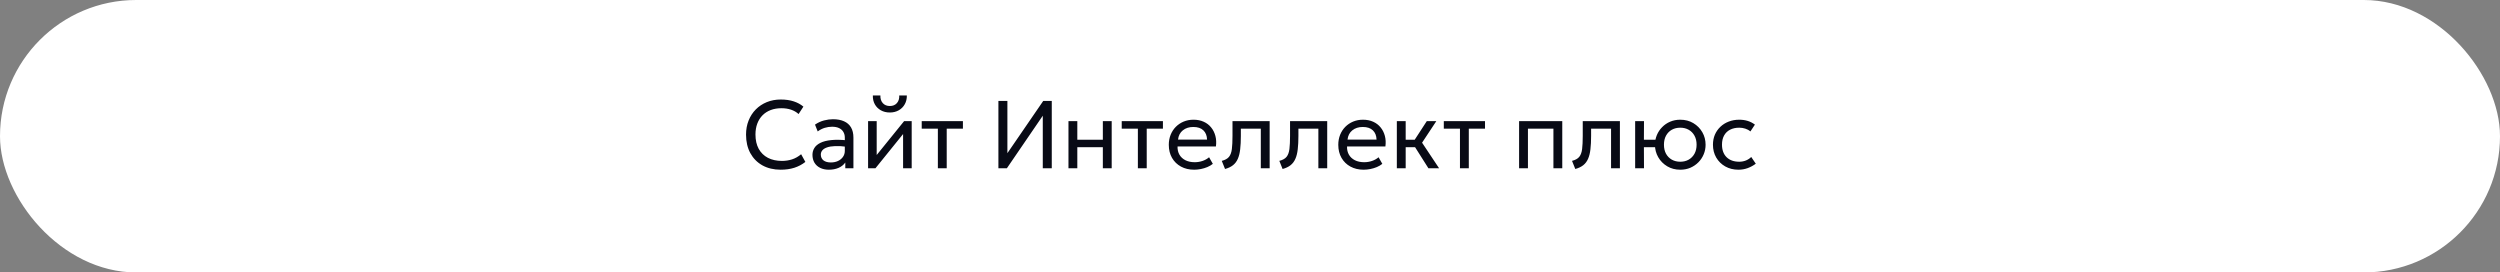
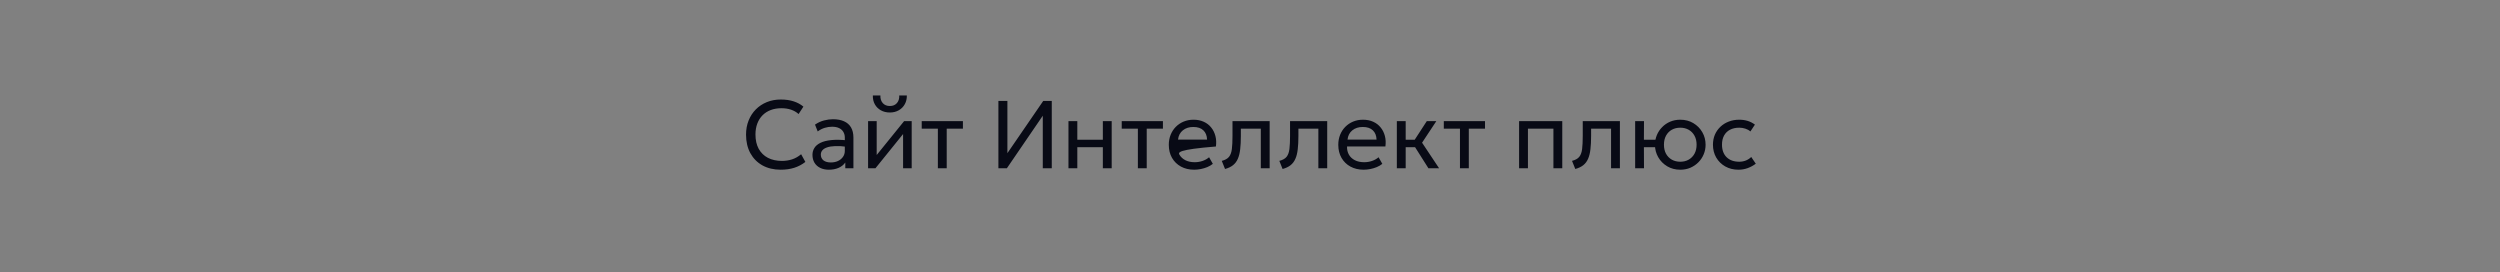
<svg xmlns="http://www.w3.org/2000/svg" width="312" height="34" viewBox="0 0 312 34" fill="none">
  <rect x="0" y="0" width="312" height="34" fill="#808080" stroke="none" />
-   <rect width="312" height="34" rx="17" fill="white" />
-   <path d="M97.432 21.18C96.564 21.18 95.804 21 95.152 20.64C94.504 20.276 94 19.766 93.64 19.11C93.284 18.45 93.106 17.68 93.106 16.8C93.106 16.164 93.212 15.58 93.424 15.048C93.636 14.512 93.936 14.048 94.324 13.656C94.712 13.264 95.17 12.96 95.698 12.744C96.23 12.528 96.81 12.42 97.438 12.42C98.058 12.42 98.6 12.498 99.064 12.654C99.528 12.806 99.928 13.024 100.264 13.308L99.664 14.232C99.392 13.988 99.076 13.806 98.716 13.686C98.356 13.566 97.958 13.506 97.522 13.506C97.03 13.506 96.584 13.582 96.184 13.734C95.784 13.886 95.442 14.106 95.158 14.394C94.878 14.678 94.662 15.022 94.51 15.426C94.358 15.83 94.282 16.284 94.282 16.788C94.282 17.484 94.416 18.078 94.684 18.57C94.956 19.062 95.34 19.438 95.836 19.698C96.332 19.954 96.918 20.082 97.594 20.082C98.03 20.082 98.448 20.018 98.848 19.89C99.252 19.758 99.63 19.544 99.982 19.248L100.51 20.208C100.098 20.532 99.636 20.776 99.124 20.94C98.616 21.1 98.052 21.18 97.432 21.18ZM103.447 21.18C103.031 21.18 102.669 21.104 102.361 20.952C102.053 20.8 101.815 20.586 101.647 20.31C101.479 20.03 101.395 19.7 101.395 19.32C101.395 19.008 101.475 18.724 101.635 18.468C101.795 18.208 102.047 17.994 102.391 17.826C102.735 17.654 103.181 17.54 103.729 17.484C104.277 17.424 104.939 17.434 105.715 17.514L105.745 18.324C105.145 18.244 104.635 18.214 104.215 18.234C103.795 18.25 103.455 18.306 103.195 18.402C102.935 18.494 102.743 18.618 102.619 18.774C102.499 18.926 102.439 19.098 102.439 19.29C102.439 19.598 102.549 19.84 102.769 20.016C102.993 20.188 103.299 20.274 103.687 20.274C104.019 20.274 104.315 20.214 104.575 20.094C104.839 19.97 105.047 19.8 105.199 19.584C105.355 19.364 105.433 19.11 105.433 18.822V17.178C105.433 16.902 105.371 16.662 105.247 16.458C105.127 16.254 104.949 16.096 104.713 15.984C104.477 15.872 104.187 15.816 103.843 15.816C103.535 15.816 103.229 15.862 102.925 15.954C102.621 16.046 102.329 16.196 102.049 16.404L101.713 15.552C102.077 15.304 102.453 15.13 102.841 15.03C103.229 14.93 103.601 14.88 103.957 14.88C104.497 14.88 104.957 14.966 105.337 15.138C105.717 15.306 106.007 15.56 106.207 15.9C106.407 16.24 106.507 16.664 106.507 17.172V21H105.493V20.28C105.289 20.572 105.007 20.796 104.647 20.952C104.287 21.104 103.887 21.18 103.447 21.18ZM108.337 21V15.12H109.411V19.344L112.831 15.12H113.779V21H112.705V16.728L109.255 21H108.337ZM111.055 14.04C110.627 14.04 110.251 13.948 109.927 13.764C109.603 13.58 109.353 13.33 109.177 13.014C109.001 12.694 108.919 12.328 108.931 11.916H109.873C109.857 12.308 109.957 12.626 110.173 12.87C110.389 13.11 110.683 13.23 111.055 13.23C111.427 13.23 111.719 13.11 111.931 12.87C112.147 12.626 112.245 12.308 112.225 11.916H113.173C113.181 12.324 113.095 12.688 112.915 13.008C112.739 13.328 112.489 13.58 112.165 13.764C111.841 13.948 111.471 14.04 111.055 14.04ZM117.046 21V16.056H115.03V15.12H120.172V16.056H118.15V21H117.046ZM124.601 21V12.6H125.723V19.116L130.193 12.6H131.261V21H130.139V14.442L125.657 21H124.601ZM133.345 21V15.12H134.449V17.436H137.635V15.12H138.739V21H137.635V18.372H134.449V21H133.345ZM142.007 21V16.056H139.991V15.12H145.133V16.056H143.111V21H142.007ZM149.034 21.18C148.41 21.18 147.86 21.05 147.384 20.79C146.908 20.53 146.536 20.168 146.268 19.704C146 19.236 145.866 18.692 145.866 18.072C145.866 17.624 145.942 17.208 146.094 16.824C146.25 16.44 146.466 16.108 146.742 15.828C147.022 15.548 147.348 15.33 147.72 15.174C148.096 15.018 148.504 14.94 148.944 14.94C149.42 14.94 149.844 15.024 150.216 15.192C150.592 15.36 150.902 15.596 151.146 15.9C151.394 16.2 151.572 16.554 151.68 16.962C151.788 17.366 151.81 17.806 151.746 18.282H146.958C146.946 18.674 147.026 19.018 147.198 19.314C147.37 19.606 147.618 19.834 147.942 19.998C148.27 20.162 148.658 20.244 149.106 20.244C149.434 20.244 149.754 20.192 150.066 20.088C150.378 19.984 150.654 19.83 150.894 19.626L151.362 20.448C151.17 20.604 150.942 20.738 150.678 20.85C150.418 20.958 150.146 21.04 149.862 21.096C149.578 21.152 149.302 21.18 149.034 21.18ZM147.018 17.424H150.642C150.626 16.928 150.472 16.542 150.18 16.266C149.888 15.986 149.47 15.846 148.926 15.846C148.398 15.846 147.962 15.986 147.618 16.266C147.274 16.542 147.074 16.928 147.018 17.424ZM152.885 21.09L152.477 20.076C152.889 19.972 153.189 19.806 153.377 19.578C153.565 19.346 153.685 19.02 153.737 18.6C153.789 18.18 153.815 17.634 153.815 16.962V15.12H158.453V21H157.349V16.056H154.859V16.962C154.859 17.602 154.831 18.158 154.775 18.63C154.723 19.098 154.625 19.494 154.481 19.818C154.341 20.142 154.141 20.408 153.881 20.616C153.625 20.82 153.293 20.978 152.885 21.09ZM160.068 21.09L159.66 20.076C160.072 19.972 160.372 19.806 160.56 19.578C160.748 19.346 160.868 19.02 160.92 18.6C160.972 18.18 160.998 17.634 160.998 16.962V15.12H165.636V21H164.532V16.056H162.042V16.962C162.042 17.602 162.014 18.158 161.958 18.63C161.906 19.098 161.808 19.494 161.664 19.818C161.524 20.142 161.324 20.408 161.064 20.616C160.808 20.82 160.476 20.978 160.068 21.09ZM170.186 21.18C169.562 21.18 169.012 21.05 168.536 20.79C168.06 20.53 167.688 20.168 167.42 19.704C167.152 19.236 167.018 18.692 167.018 18.072C167.018 17.624 167.094 17.208 167.246 16.824C167.402 16.44 167.618 16.108 167.894 15.828C168.174 15.548 168.5 15.33 168.872 15.174C169.248 15.018 169.656 14.94 170.096 14.94C170.572 14.94 170.996 15.024 171.368 15.192C171.744 15.36 172.054 15.596 172.298 15.9C172.546 16.2 172.724 16.554 172.832 16.962C172.94 17.366 172.962 17.806 172.898 18.282H168.11C168.098 18.674 168.178 19.018 168.35 19.314C168.522 19.606 168.77 19.834 169.094 19.998C169.422 20.162 169.81 20.244 170.258 20.244C170.586 20.244 170.906 20.192 171.218 20.088C171.53 19.984 171.806 19.83 172.046 19.626L172.514 20.448C172.322 20.604 172.094 20.738 171.83 20.85C171.57 20.958 171.298 21.04 171.014 21.096C170.73 21.152 170.454 21.18 170.186 21.18ZM168.17 17.424H171.794C171.778 16.928 171.624 16.542 171.332 16.266C171.04 15.986 170.622 15.846 170.078 15.846C169.55 15.846 169.114 15.986 168.77 16.266C168.426 16.542 168.226 16.928 168.17 17.424ZM178.267 21L176.281 17.862L178.063 15.12H179.251L177.475 17.808L179.599 21H178.267ZM174.325 21V15.12H175.429V17.436H177.187V18.372H175.429V21H174.325ZM182.203 21V16.056H180.187V15.12H185.329V16.056H183.307V21H182.203ZM189.583 21V15.12H194.971V21H193.867V16.056H190.687V21H189.583ZM196.596 21.09L196.188 20.076C196.6 19.972 196.9 19.806 197.088 19.578C197.276 19.346 197.396 19.02 197.448 18.6C197.5 18.18 197.526 17.634 197.526 16.962V15.12H202.164V21H201.06V16.056H198.57V16.962C198.57 17.602 198.542 18.158 198.486 18.63C198.434 19.098 198.336 19.494 198.192 19.818C198.052 20.142 197.852 20.408 197.592 20.616C197.336 20.82 197.004 20.978 196.596 21.09ZM204.067 21V15.12H205.171L205.159 17.436H207.187V18.372H205.159L205.171 21H204.067ZM209.695 21.18C209.087 21.18 208.545 21.038 208.069 20.754C207.593 20.47 207.219 20.092 206.947 19.62C206.675 19.148 206.539 18.628 206.539 18.06C206.539 17.64 206.617 17.242 206.773 16.866C206.929 16.49 207.149 16.158 207.433 15.87C207.717 15.578 208.051 15.35 208.435 15.186C208.819 15.022 209.239 14.94 209.695 14.94C210.307 14.94 210.851 15.082 211.327 15.366C211.803 15.65 212.177 16.028 212.449 16.5C212.721 16.972 212.857 17.492 212.857 18.06C212.857 18.48 212.779 18.878 212.623 19.254C212.467 19.63 212.247 19.962 211.963 20.25C211.679 20.538 211.345 20.766 210.961 20.934C210.577 21.098 210.155 21.18 209.695 21.18ZM209.695 20.184C210.091 20.184 210.441 20.098 210.745 19.926C211.053 19.75 211.295 19.504 211.471 19.188C211.647 18.868 211.735 18.492 211.735 18.06C211.735 17.624 211.647 17.248 211.471 16.932C211.295 16.612 211.053 16.366 210.745 16.194C210.441 16.022 210.091 15.936 209.695 15.936C209.299 15.936 208.947 16.022 208.639 16.194C208.335 16.366 208.095 16.612 207.919 16.932C207.747 17.248 207.661 17.624 207.661 18.06C207.661 18.492 207.747 18.868 207.919 19.188C208.095 19.504 208.337 19.75 208.645 19.926C208.953 20.098 209.303 20.184 209.695 20.184ZM216.962 21.18C216.342 21.18 215.792 21.044 215.312 20.772C214.832 20.5 214.456 20.13 214.184 19.662C213.912 19.19 213.776 18.656 213.776 18.06C213.776 17.608 213.856 17.192 214.016 16.812C214.18 16.432 214.41 16.102 214.706 15.822C215.002 15.542 215.348 15.326 215.744 15.174C216.144 15.018 216.58 14.94 217.052 14.94C217.436 14.94 217.79 14.99 218.114 15.09C218.438 15.19 218.738 15.344 219.014 15.552L218.45 16.404C218.27 16.248 218.06 16.132 217.82 16.056C217.58 15.976 217.326 15.936 217.058 15.936C216.618 15.936 216.236 16.02 215.912 16.188C215.592 16.352 215.344 16.592 215.168 16.908C214.992 17.224 214.904 17.604 214.904 18.048C214.904 18.716 215.096 19.24 215.48 19.62C215.868 19.996 216.392 20.184 217.052 20.184C217.356 20.184 217.64 20.13 217.904 20.022C218.168 19.91 218.384 19.766 218.552 19.59L219.122 20.43C218.814 20.662 218.476 20.846 218.108 20.982C217.74 21.114 217.358 21.18 216.962 21.18Z" fill="#080A15" />
+   <path d="M97.432 21.18C96.564 21.18 95.804 21 95.152 20.64C94.504 20.276 94 19.766 93.64 19.11C93.284 18.45 93.106 17.68 93.106 16.8C93.106 16.164 93.212 15.58 93.424 15.048C93.636 14.512 93.936 14.048 94.324 13.656C94.712 13.264 95.17 12.96 95.698 12.744C96.23 12.528 96.81 12.42 97.438 12.42C98.058 12.42 98.6 12.498 99.064 12.654C99.528 12.806 99.928 13.024 100.264 13.308L99.664 14.232C99.392 13.988 99.076 13.806 98.716 13.686C98.356 13.566 97.958 13.506 97.522 13.506C97.03 13.506 96.584 13.582 96.184 13.734C95.784 13.886 95.442 14.106 95.158 14.394C94.878 14.678 94.662 15.022 94.51 15.426C94.358 15.83 94.282 16.284 94.282 16.788C94.282 17.484 94.416 18.078 94.684 18.57C94.956 19.062 95.34 19.438 95.836 19.698C96.332 19.954 96.918 20.082 97.594 20.082C98.03 20.082 98.448 20.018 98.848 19.89C99.252 19.758 99.63 19.544 99.982 19.248L100.51 20.208C100.098 20.532 99.636 20.776 99.124 20.94C98.616 21.1 98.052 21.18 97.432 21.18ZM103.447 21.18C103.031 21.18 102.669 21.104 102.361 20.952C102.053 20.8 101.815 20.586 101.647 20.31C101.479 20.03 101.395 19.7 101.395 19.32C101.395 19.008 101.475 18.724 101.635 18.468C101.795 18.208 102.047 17.994 102.391 17.826C102.735 17.654 103.181 17.54 103.729 17.484C104.277 17.424 104.939 17.434 105.715 17.514L105.745 18.324C105.145 18.244 104.635 18.214 104.215 18.234C103.795 18.25 103.455 18.306 103.195 18.402C102.935 18.494 102.743 18.618 102.619 18.774C102.499 18.926 102.439 19.098 102.439 19.29C102.439 19.598 102.549 19.84 102.769 20.016C102.993 20.188 103.299 20.274 103.687 20.274C104.019 20.274 104.315 20.214 104.575 20.094C104.839 19.97 105.047 19.8 105.199 19.584C105.355 19.364 105.433 19.11 105.433 18.822V17.178C105.433 16.902 105.371 16.662 105.247 16.458C105.127 16.254 104.949 16.096 104.713 15.984C104.477 15.872 104.187 15.816 103.843 15.816C103.535 15.816 103.229 15.862 102.925 15.954C102.621 16.046 102.329 16.196 102.049 16.404L101.713 15.552C102.077 15.304 102.453 15.13 102.841 15.03C103.229 14.93 103.601 14.88 103.957 14.88C104.497 14.88 104.957 14.966 105.337 15.138C105.717 15.306 106.007 15.56 106.207 15.9C106.407 16.24 106.507 16.664 106.507 17.172V21H105.493V20.28C105.289 20.572 105.007 20.796 104.647 20.952C104.287 21.104 103.887 21.18 103.447 21.18ZM108.337 21V15.12H109.411V19.344L112.831 15.12H113.779V21H112.705V16.728L109.255 21H108.337ZM111.055 14.04C110.627 14.04 110.251 13.948 109.927 13.764C109.603 13.58 109.353 13.33 109.177 13.014C109.001 12.694 108.919 12.328 108.931 11.916H109.873C109.857 12.308 109.957 12.626 110.173 12.87C110.389 13.11 110.683 13.23 111.055 13.23C111.427 13.23 111.719 13.11 111.931 12.87C112.147 12.626 112.245 12.308 112.225 11.916H113.173C113.181 12.324 113.095 12.688 112.915 13.008C112.739 13.328 112.489 13.58 112.165 13.764C111.841 13.948 111.471 14.04 111.055 14.04ZM117.046 21V16.056H115.03V15.12H120.172V16.056H118.15V21H117.046ZM124.601 21V12.6H125.723V19.116L130.193 12.6H131.261V21H130.139V14.442L125.657 21H124.601ZM133.345 21V15.12H134.449V17.436H137.635V15.12H138.739V21H137.635V18.372H134.449V21H133.345ZM142.007 21V16.056H139.991V15.12H145.133V16.056H143.111V21H142.007ZM149.034 21.18C148.41 21.18 147.86 21.05 147.384 20.79C146.908 20.53 146.536 20.168 146.268 19.704C146 19.236 145.866 18.692 145.866 18.072C145.866 17.624 145.942 17.208 146.094 16.824C146.25 16.44 146.466 16.108 146.742 15.828C147.022 15.548 147.348 15.33 147.72 15.174C148.096 15.018 148.504 14.94 148.944 14.94C149.42 14.94 149.844 15.024 150.216 15.192C150.592 15.36 150.902 15.596 151.146 15.9C151.394 16.2 151.572 16.554 151.68 16.962C151.788 17.366 151.81 17.806 151.746 18.282C146.946 18.674 147.026 19.018 147.198 19.314C147.37 19.606 147.618 19.834 147.942 19.998C148.27 20.162 148.658 20.244 149.106 20.244C149.434 20.244 149.754 20.192 150.066 20.088C150.378 19.984 150.654 19.83 150.894 19.626L151.362 20.448C151.17 20.604 150.942 20.738 150.678 20.85C150.418 20.958 150.146 21.04 149.862 21.096C149.578 21.152 149.302 21.18 149.034 21.18ZM147.018 17.424H150.642C150.626 16.928 150.472 16.542 150.18 16.266C149.888 15.986 149.47 15.846 148.926 15.846C148.398 15.846 147.962 15.986 147.618 16.266C147.274 16.542 147.074 16.928 147.018 17.424ZM152.885 21.09L152.477 20.076C152.889 19.972 153.189 19.806 153.377 19.578C153.565 19.346 153.685 19.02 153.737 18.6C153.789 18.18 153.815 17.634 153.815 16.962V15.12H158.453V21H157.349V16.056H154.859V16.962C154.859 17.602 154.831 18.158 154.775 18.63C154.723 19.098 154.625 19.494 154.481 19.818C154.341 20.142 154.141 20.408 153.881 20.616C153.625 20.82 153.293 20.978 152.885 21.09ZM160.068 21.09L159.66 20.076C160.072 19.972 160.372 19.806 160.56 19.578C160.748 19.346 160.868 19.02 160.92 18.6C160.972 18.18 160.998 17.634 160.998 16.962V15.12H165.636V21H164.532V16.056H162.042V16.962C162.042 17.602 162.014 18.158 161.958 18.63C161.906 19.098 161.808 19.494 161.664 19.818C161.524 20.142 161.324 20.408 161.064 20.616C160.808 20.82 160.476 20.978 160.068 21.09ZM170.186 21.18C169.562 21.18 169.012 21.05 168.536 20.79C168.06 20.53 167.688 20.168 167.42 19.704C167.152 19.236 167.018 18.692 167.018 18.072C167.018 17.624 167.094 17.208 167.246 16.824C167.402 16.44 167.618 16.108 167.894 15.828C168.174 15.548 168.5 15.33 168.872 15.174C169.248 15.018 169.656 14.94 170.096 14.94C170.572 14.94 170.996 15.024 171.368 15.192C171.744 15.36 172.054 15.596 172.298 15.9C172.546 16.2 172.724 16.554 172.832 16.962C172.94 17.366 172.962 17.806 172.898 18.282H168.11C168.098 18.674 168.178 19.018 168.35 19.314C168.522 19.606 168.77 19.834 169.094 19.998C169.422 20.162 169.81 20.244 170.258 20.244C170.586 20.244 170.906 20.192 171.218 20.088C171.53 19.984 171.806 19.83 172.046 19.626L172.514 20.448C172.322 20.604 172.094 20.738 171.83 20.85C171.57 20.958 171.298 21.04 171.014 21.096C170.73 21.152 170.454 21.18 170.186 21.18ZM168.17 17.424H171.794C171.778 16.928 171.624 16.542 171.332 16.266C171.04 15.986 170.622 15.846 170.078 15.846C169.55 15.846 169.114 15.986 168.77 16.266C168.426 16.542 168.226 16.928 168.17 17.424ZM178.267 21L176.281 17.862L178.063 15.12H179.251L177.475 17.808L179.599 21H178.267ZM174.325 21V15.12H175.429V17.436H177.187V18.372H175.429V21H174.325ZM182.203 21V16.056H180.187V15.12H185.329V16.056H183.307V21H182.203ZM189.583 21V15.12H194.971V21H193.867V16.056H190.687V21H189.583ZM196.596 21.09L196.188 20.076C196.6 19.972 196.9 19.806 197.088 19.578C197.276 19.346 197.396 19.02 197.448 18.6C197.5 18.18 197.526 17.634 197.526 16.962V15.12H202.164V21H201.06V16.056H198.57V16.962C198.57 17.602 198.542 18.158 198.486 18.63C198.434 19.098 198.336 19.494 198.192 19.818C198.052 20.142 197.852 20.408 197.592 20.616C197.336 20.82 197.004 20.978 196.596 21.09ZM204.067 21V15.12H205.171L205.159 17.436H207.187V18.372H205.159L205.171 21H204.067ZM209.695 21.18C209.087 21.18 208.545 21.038 208.069 20.754C207.593 20.47 207.219 20.092 206.947 19.62C206.675 19.148 206.539 18.628 206.539 18.06C206.539 17.64 206.617 17.242 206.773 16.866C206.929 16.49 207.149 16.158 207.433 15.87C207.717 15.578 208.051 15.35 208.435 15.186C208.819 15.022 209.239 14.94 209.695 14.94C210.307 14.94 210.851 15.082 211.327 15.366C211.803 15.65 212.177 16.028 212.449 16.5C212.721 16.972 212.857 17.492 212.857 18.06C212.857 18.48 212.779 18.878 212.623 19.254C212.467 19.63 212.247 19.962 211.963 20.25C211.679 20.538 211.345 20.766 210.961 20.934C210.577 21.098 210.155 21.18 209.695 21.18ZM209.695 20.184C210.091 20.184 210.441 20.098 210.745 19.926C211.053 19.75 211.295 19.504 211.471 19.188C211.647 18.868 211.735 18.492 211.735 18.06C211.735 17.624 211.647 17.248 211.471 16.932C211.295 16.612 211.053 16.366 210.745 16.194C210.441 16.022 210.091 15.936 209.695 15.936C209.299 15.936 208.947 16.022 208.639 16.194C208.335 16.366 208.095 16.612 207.919 16.932C207.747 17.248 207.661 17.624 207.661 18.06C207.661 18.492 207.747 18.868 207.919 19.188C208.095 19.504 208.337 19.75 208.645 19.926C208.953 20.098 209.303 20.184 209.695 20.184ZM216.962 21.18C216.342 21.18 215.792 21.044 215.312 20.772C214.832 20.5 214.456 20.13 214.184 19.662C213.912 19.19 213.776 18.656 213.776 18.06C213.776 17.608 213.856 17.192 214.016 16.812C214.18 16.432 214.41 16.102 214.706 15.822C215.002 15.542 215.348 15.326 215.744 15.174C216.144 15.018 216.58 14.94 217.052 14.94C217.436 14.94 217.79 14.99 218.114 15.09C218.438 15.19 218.738 15.344 219.014 15.552L218.45 16.404C218.27 16.248 218.06 16.132 217.82 16.056C217.58 15.976 217.326 15.936 217.058 15.936C216.618 15.936 216.236 16.02 215.912 16.188C215.592 16.352 215.344 16.592 215.168 16.908C214.992 17.224 214.904 17.604 214.904 18.048C214.904 18.716 215.096 19.24 215.48 19.62C215.868 19.996 216.392 20.184 217.052 20.184C217.356 20.184 217.64 20.13 217.904 20.022C218.168 19.91 218.384 19.766 218.552 19.59L219.122 20.43C218.814 20.662 218.476 20.846 218.108 20.982C217.74 21.114 217.358 21.18 216.962 21.18Z" fill="#080A15" />
</svg>